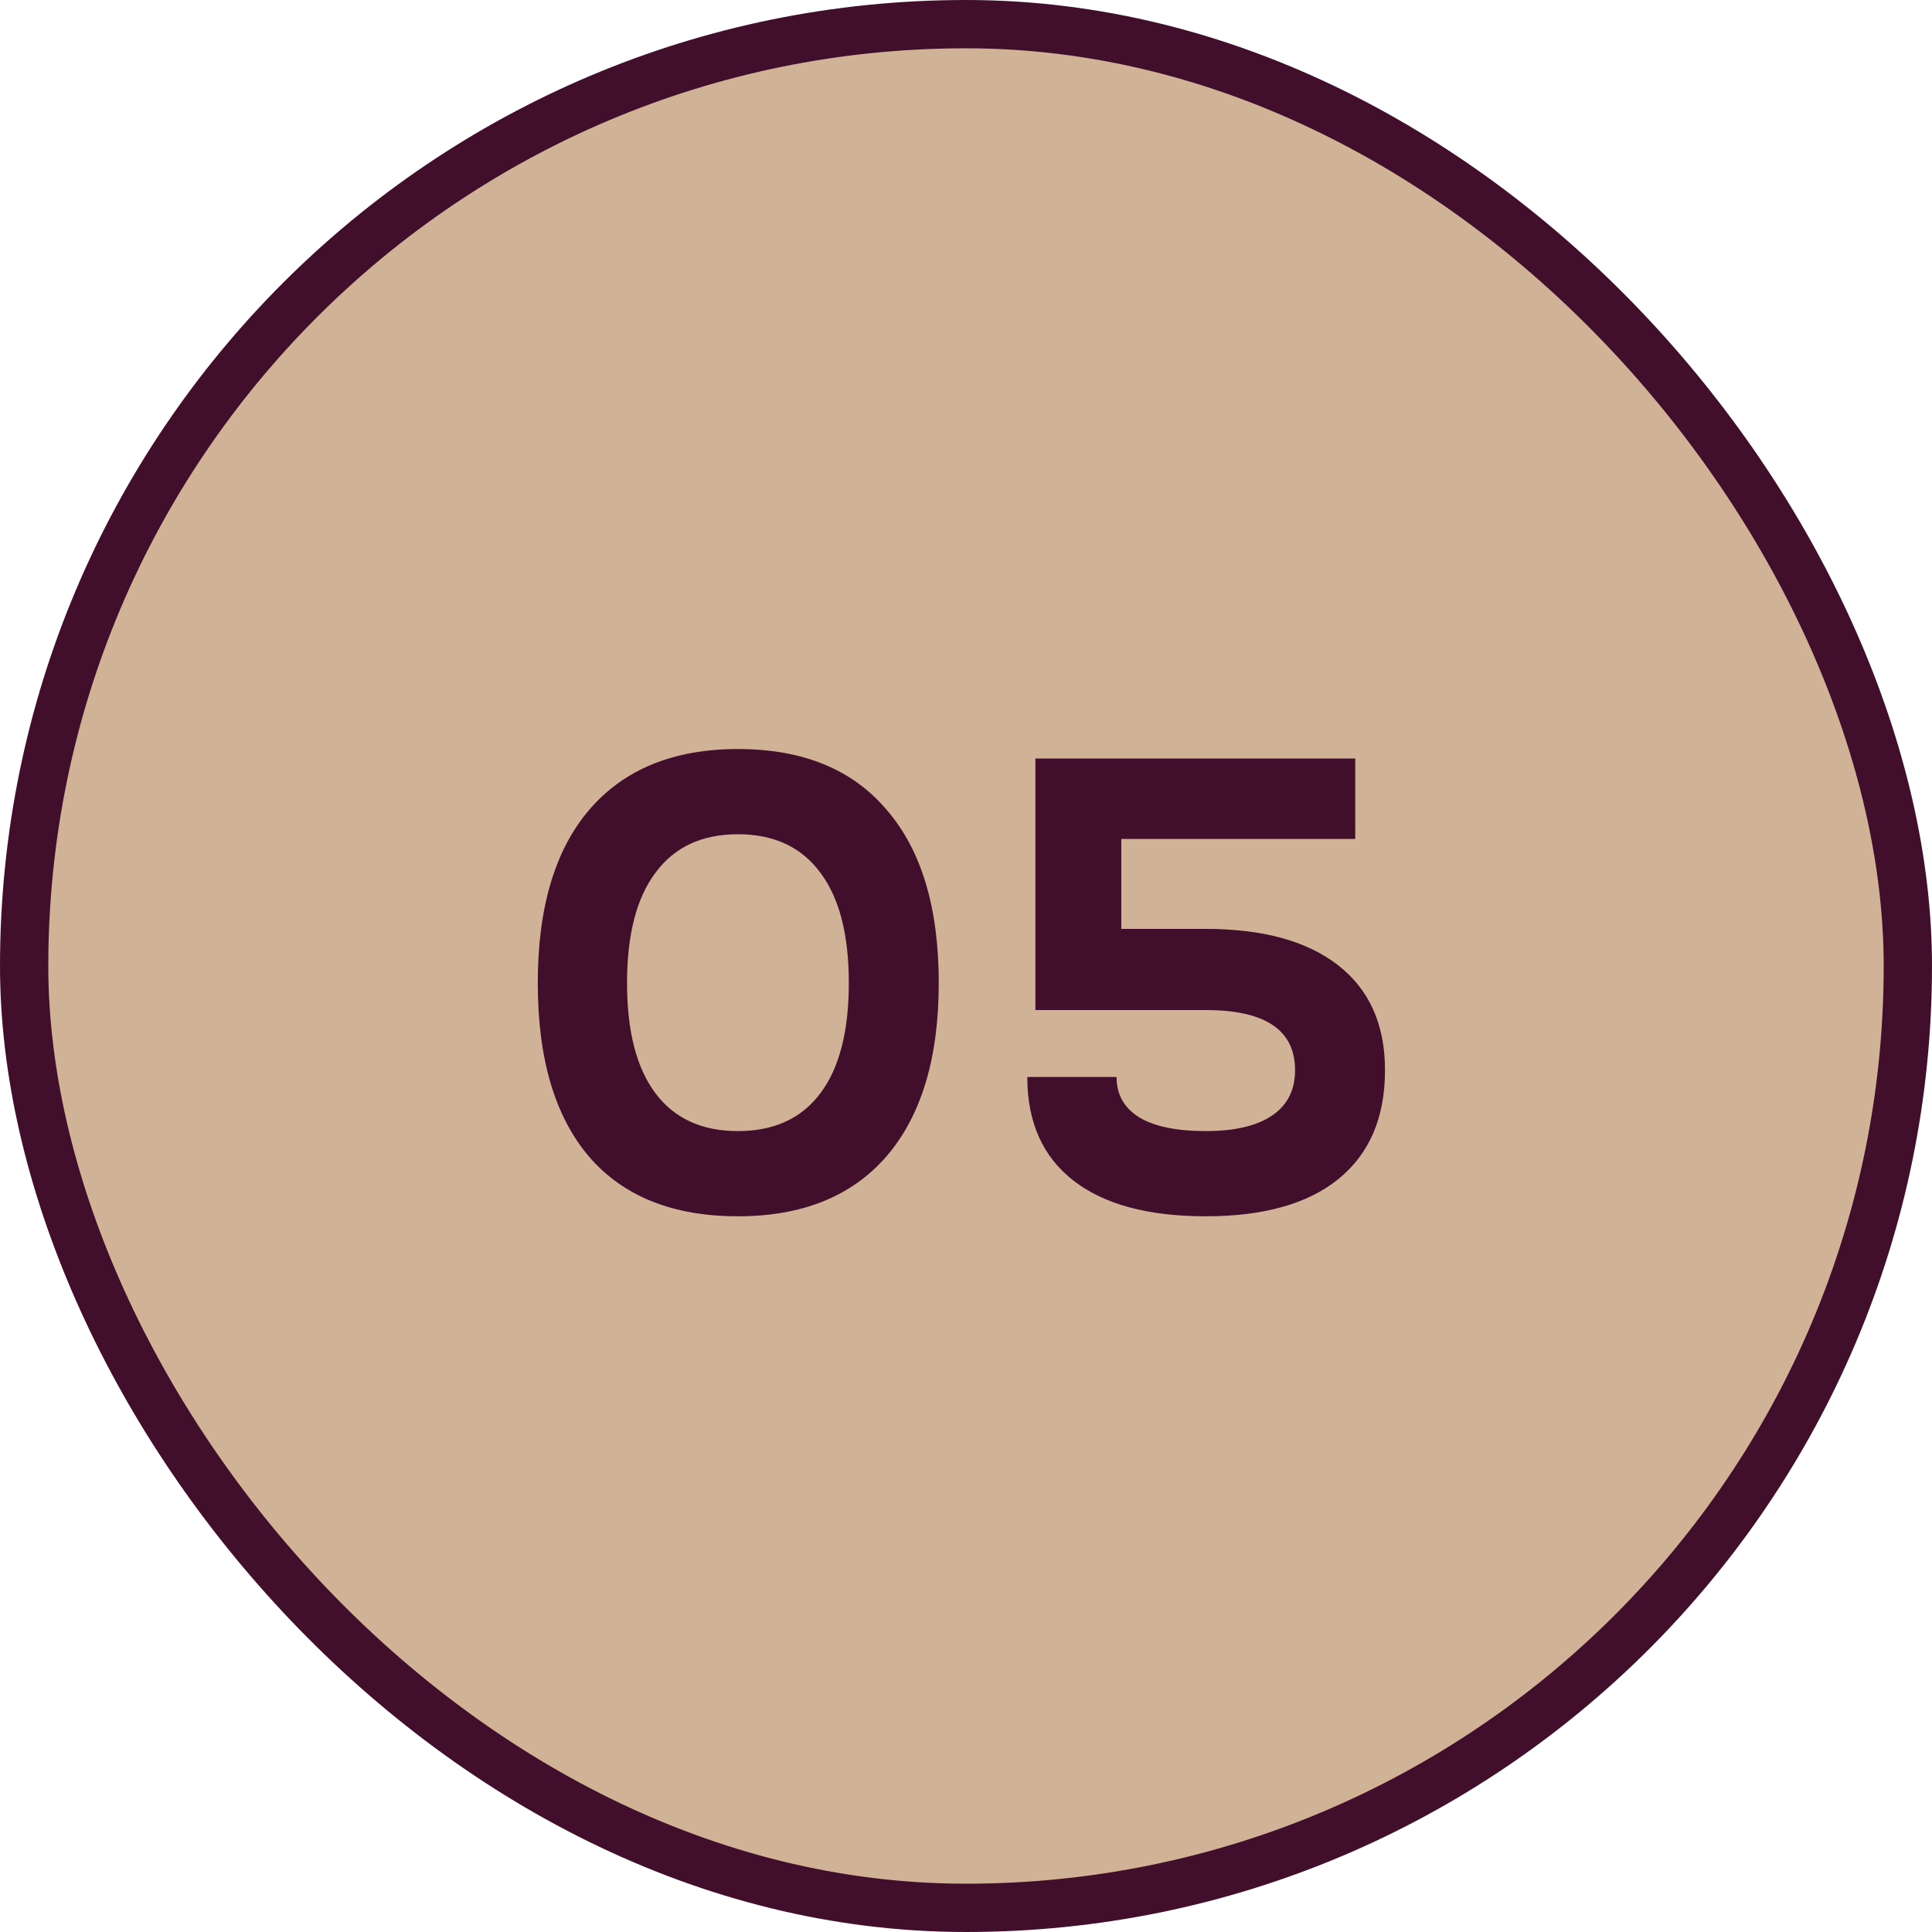
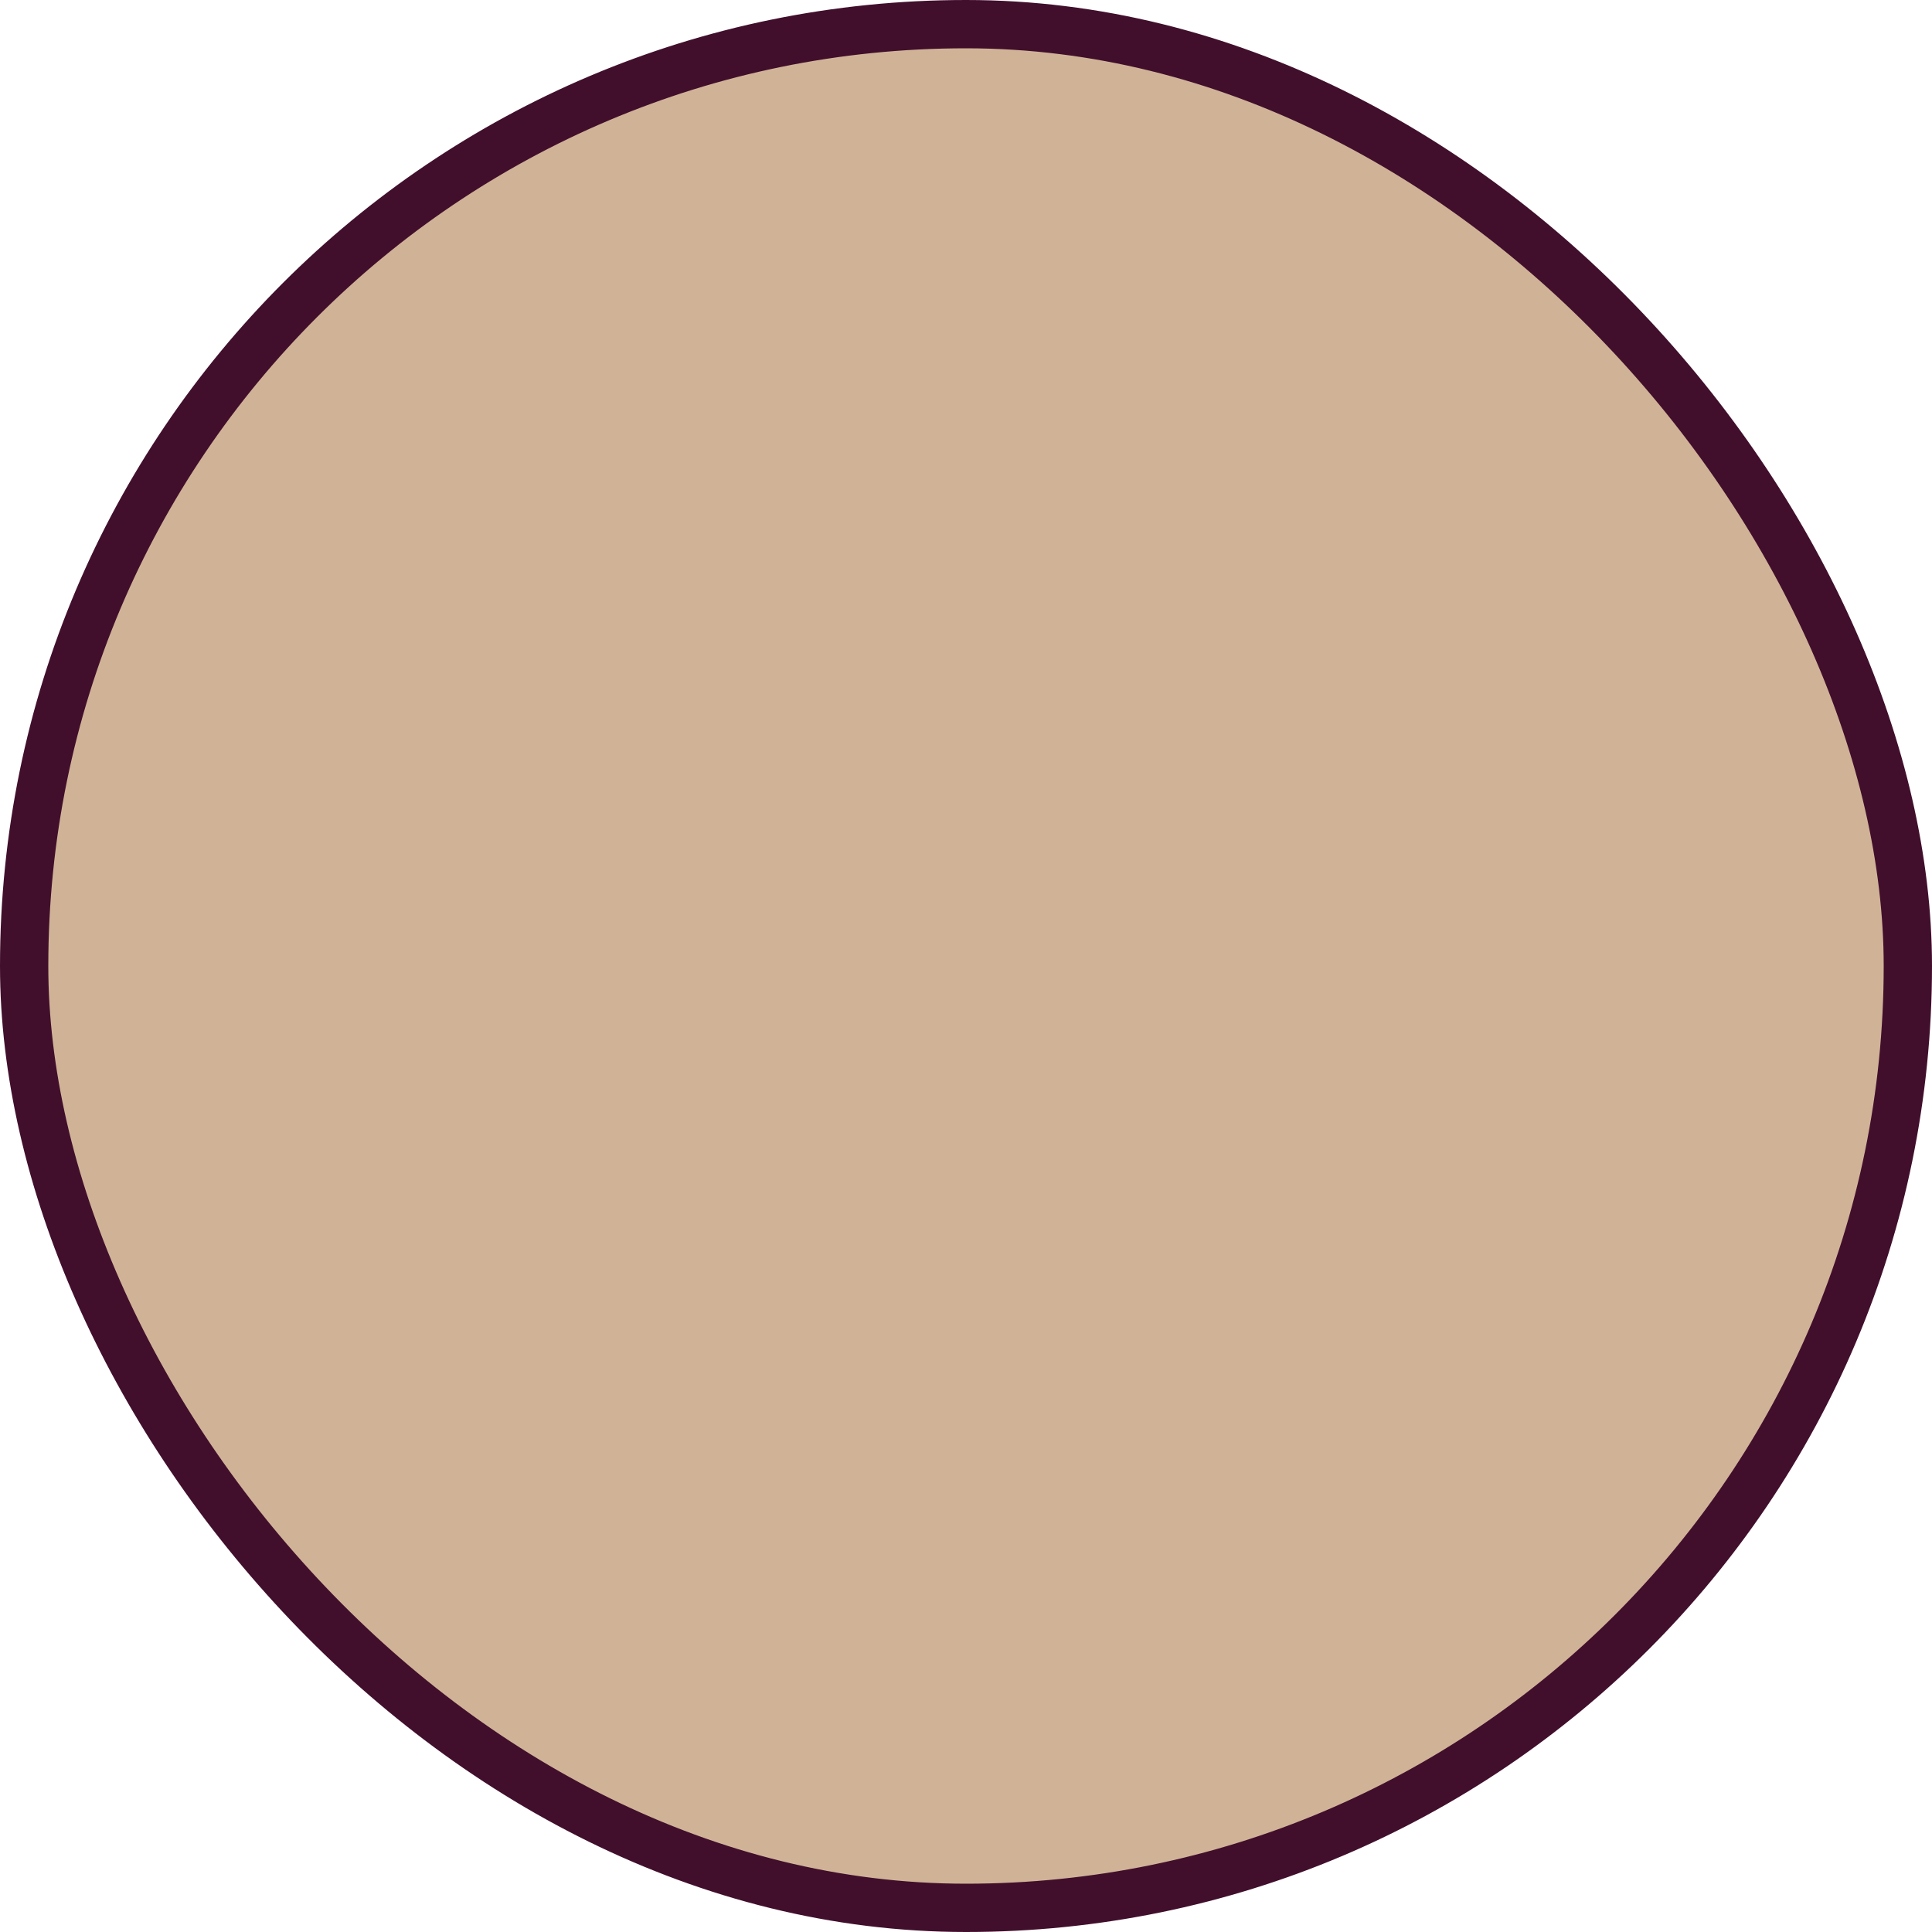
<svg xmlns="http://www.w3.org/2000/svg" width="40" height="40" viewBox="0 0 40 40" fill="none">
  <rect x="0.5" y="0.5" width="39" height="39" rx="19.5" fill="#D0B397" />
  <rect x="0.5" y="0.5" width="39" height="39" rx="19.5" stroke="#410F2C" />
-   <path d="M15.278 25.182C13.934 25.182 12.907 24.771 12.198 23.95C11.489 23.119 11.134 21.92 11.134 20.352C11.134 18.793 11.489 17.599 12.198 16.768C12.917 15.928 13.943 15.508 15.278 15.508C16.622 15.508 17.649 15.928 18.358 16.768C19.077 17.599 19.436 18.793 19.436 20.352C19.436 21.901 19.077 23.096 18.358 23.936C17.639 24.767 16.613 25.182 15.278 25.182ZM12.982 20.352C12.982 21.351 13.178 22.111 13.57 22.634C13.962 23.157 14.531 23.418 15.278 23.418C16.025 23.418 16.594 23.157 16.986 22.634C17.378 22.111 17.574 21.351 17.574 20.352C17.574 19.353 17.378 18.593 16.986 18.07C16.594 17.538 16.025 17.272 15.278 17.272C14.531 17.272 13.962 17.538 13.57 18.07C13.178 18.593 12.982 19.353 12.982 20.352ZM24.965 19.232C26.15 19.232 27.065 19.484 27.709 19.988C28.353 20.492 28.675 21.215 28.675 22.158C28.675 23.138 28.353 23.889 27.709 24.412C27.074 24.925 26.159 25.182 24.965 25.182C23.77 25.182 22.855 24.935 22.221 24.44C21.586 23.945 21.269 23.231 21.269 22.298H23.117C23.117 22.662 23.275 22.942 23.593 23.138C23.91 23.325 24.367 23.418 24.965 23.418C25.562 23.418 26.019 23.311 26.337 23.096C26.654 22.881 26.813 22.569 26.813 22.158C26.813 21.327 26.197 20.912 24.965 20.912H21.437V15.704H28.059V17.37H23.215V19.232H24.965Z" fill="#410F2C" />
</svg>